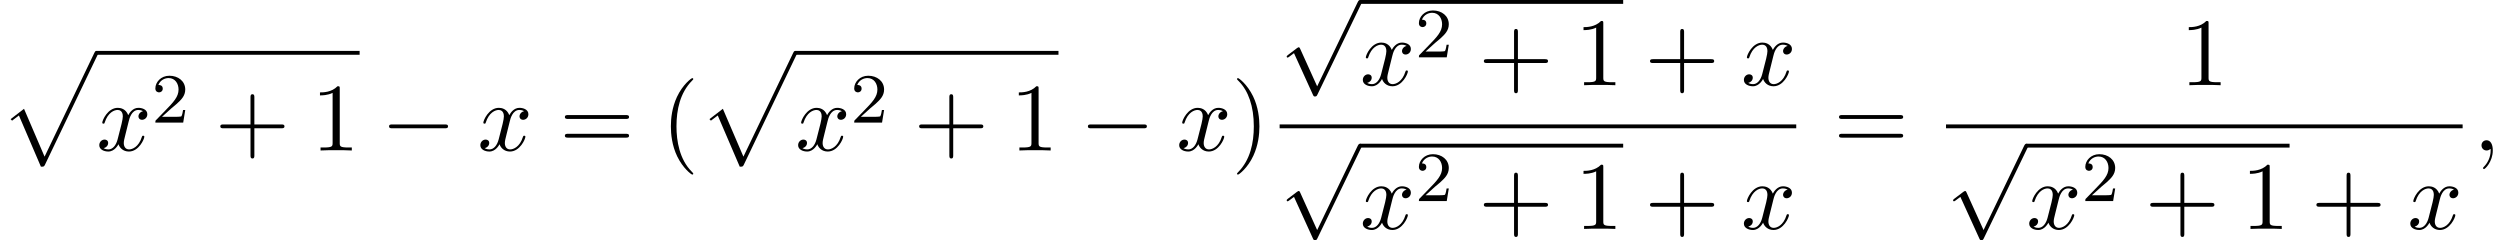
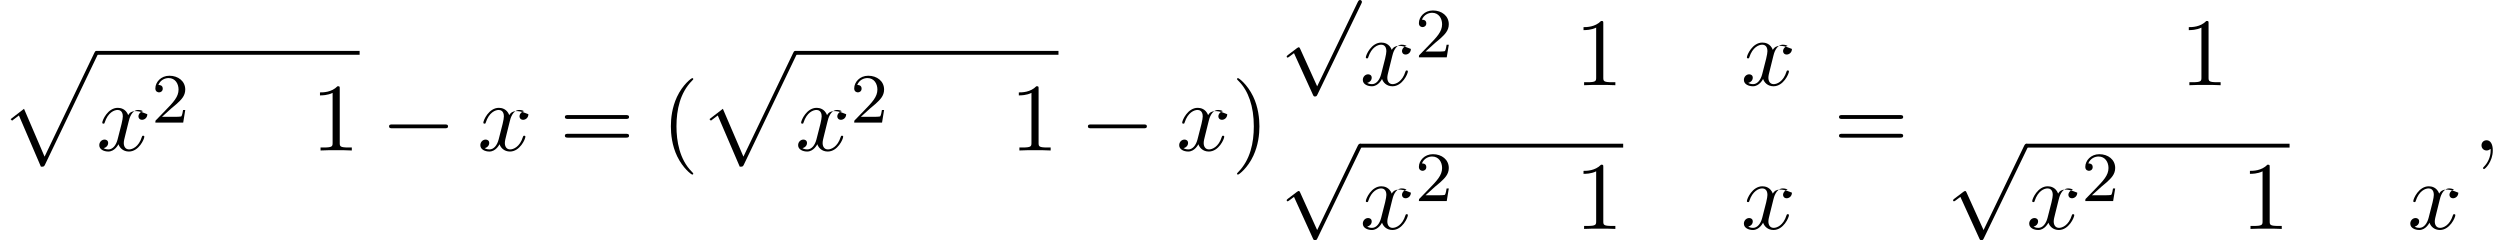
<svg xmlns="http://www.w3.org/2000/svg" xmlns:xlink="http://www.w3.org/1999/xlink" version="1.1" width="282.68pt" height="27.16pt" viewBox="91.786 81.134 282.68 27.16">
  <defs>
    <path id="g0-112" d="M4.625 12.655C4.964 12.655 4.975 12.644 5.084 12.436L11.051-.022C11.127-.164 11.127-.185 11.127-.218C11.127-.338 11.04-.436 10.909-.436C10.767-.436 10.724-.338 10.669-.218L5.04 11.52L2.716 6.109L1.2 7.276L1.364 7.451L2.138 6.862L4.625 12.655Z" />
    <path id="g1-0" d="M7.189-2.509C7.375-2.509 7.571-2.509 7.571-2.727S7.375-2.945 7.189-2.945H1.287C1.102-2.945 .905-2.945 .905-2.727S1.102-2.509 1.287-2.509H7.189Z" />
    <path id="g1-112" d="M4.244 9.327L2.324 5.084C2.247 4.909 2.193 4.909 2.16 4.909C2.149 4.909 2.095 4.909 1.975 4.996L.938 5.782C.796 5.891 .796 5.924 .796 5.956C.796 6.011 .829 6.076 .905 6.076C.971 6.076 1.156 5.924 1.276 5.836C1.342 5.782 1.505 5.662 1.625 5.575L3.775 10.298C3.851 10.473 3.905 10.473 4.004 10.473C4.167 10.473 4.2 10.407 4.276 10.255L9.229 0C9.305-.153 9.305-.196 9.305-.218C9.305-.327 9.218-.436 9.087-.436C9-.436 8.924-.382 8.836-.207L4.244 9.327Z" />
    <path id="g4-40" d="M3.611 2.618C3.611 2.585 3.611 2.564 3.425 2.378C2.062 1.004 1.713-1.058 1.713-2.727C1.713-4.625 2.127-6.524 3.469-7.887C3.611-8.018 3.611-8.04 3.611-8.073C3.611-8.149 3.567-8.182 3.502-8.182C3.393-8.182 2.411-7.44 1.767-6.055C1.211-4.855 1.08-3.644 1.08-2.727C1.08-1.876 1.2-.556 1.8 .676C2.455 2.018 3.393 2.727 3.502 2.727C3.567 2.727 3.611 2.695 3.611 2.618Z" />
    <path id="g4-41" d="M3.153-2.727C3.153-3.578 3.033-4.898 2.433-6.131C1.778-7.473 .84-8.182 .731-8.182C.665-8.182 .622-8.138 .622-8.073C.622-8.04 .622-8.018 .829-7.822C1.898-6.742 2.52-5.007 2.52-2.727C2.52-.862 2.116 1.058 .764 2.433C.622 2.564 .622 2.585 .622 2.618C.622 2.684 .665 2.727 .731 2.727C.84 2.727 1.822 1.985 2.465 .6C3.022-.6 3.153-1.811 3.153-2.727Z" />
-     <path id="g4-43" d="M4.462-2.509H7.505C7.658-2.509 7.865-2.509 7.865-2.727S7.658-2.945 7.505-2.945H4.462V-6C4.462-6.153 4.462-6.36 4.244-6.36S4.025-6.153 4.025-6V-2.945H.971C.818-2.945 .611-2.945 .611-2.727S.818-2.509 .971-2.509H4.025V.545C4.025 .698 4.025 .905 4.244 .905S4.462 .698 4.462 .545V-2.509Z" />
    <path id="g4-49" d="M3.207-6.982C3.207-7.244 3.207-7.265 2.956-7.265C2.28-6.567 1.32-6.567 .971-6.567V-6.229C1.189-6.229 1.833-6.229 2.4-6.513V-.862C2.4-.469 2.367-.338 1.385-.338H1.036V0C1.418-.033 2.367-.033 2.804-.033S4.189-.033 4.571 0V-.338H4.222C3.24-.338 3.207-.458 3.207-.862V-6.982Z" />
    <path id="g4-61" d="M7.495-3.567C7.658-3.567 7.865-3.567 7.865-3.785S7.658-4.004 7.505-4.004H.971C.818-4.004 .611-4.004 .611-3.785S.818-3.567 .982-3.567H7.495ZM7.505-1.451C7.658-1.451 7.865-1.451 7.865-1.669S7.658-1.887 7.495-1.887H.982C.818-1.887 .611-1.887 .611-1.669S.818-1.451 .971-1.451H7.505Z" />
    <path id="g3-50" d="M2.248-1.626C2.375-1.745 2.71-2.008 2.837-2.12C3.332-2.574 3.802-3.013 3.802-3.738C3.802-4.686 3.005-5.3 2.008-5.3C1.052-5.3 .422-4.575 .422-3.866C.422-3.475 .733-3.419 .845-3.419C1.012-3.419 1.259-3.539 1.259-3.842C1.259-4.256 .861-4.256 .765-4.256C.996-4.838 1.53-5.037 1.921-5.037C2.662-5.037 3.045-4.407 3.045-3.738C3.045-2.909 2.463-2.303 1.522-1.339L.518-.303C.422-.215 .422-.199 .422 0H3.571L3.802-1.427H3.555C3.531-1.267 3.467-.869 3.371-.717C3.324-.654 2.718-.654 2.59-.654H1.172L2.248-1.626Z" />
    <path id="g2-59" d="M2.215-.011C2.215-.731 1.942-1.156 1.516-1.156C1.156-1.156 .938-.884 .938-.578C.938-.284 1.156 0 1.516 0C1.647 0 1.789-.044 1.898-.142C1.931-.164 1.942-.175 1.953-.175S1.975-.164 1.975-.011C1.975 .796 1.593 1.451 1.233 1.811C1.113 1.931 1.113 1.953 1.113 1.985C1.113 2.062 1.167 2.105 1.222 2.105C1.342 2.105 2.215 1.265 2.215-.011Z" />
-     <path id="g2-120" d="M3.644-3.295C3.709-3.578 3.96-4.582 4.724-4.582C4.778-4.582 5.04-4.582 5.269-4.44C4.964-4.385 4.745-4.113 4.745-3.851C4.745-3.676 4.865-3.469 5.16-3.469C5.4-3.469 5.749-3.665 5.749-4.102C5.749-4.669 5.105-4.822 4.735-4.822C4.102-4.822 3.72-4.244 3.589-3.993C3.316-4.713 2.727-4.822 2.411-4.822C1.276-4.822 .655-3.415 .655-3.142C.655-3.033 .764-3.033 .785-3.033C.873-3.033 .905-3.055 .927-3.153C1.298-4.309 2.018-4.582 2.389-4.582C2.596-4.582 2.978-4.484 2.978-3.851C2.978-3.513 2.793-2.782 2.389-1.255C2.215-.578 1.833-.12 1.353-.12C1.287-.12 1.036-.12 .807-.262C1.08-.316 1.32-.545 1.32-.851C1.32-1.145 1.08-1.233 .916-1.233C.589-1.233 .316-.949 .316-.6C.316-.098 .862 .12 1.342 .12C2.062 .12 2.455-.644 2.487-.709C2.618-.305 3.011 .12 3.665 .12C4.789 .12 5.411-1.287 5.411-1.56C5.411-1.669 5.313-1.669 5.28-1.669C5.182-1.669 5.16-1.625 5.138-1.549C4.778-.382 4.036-.12 3.687-.12C3.262-.12 3.087-.469 3.087-.84C3.087-1.08 3.153-1.32 3.273-1.8L3.644-3.295Z" />
+     <path id="g2-120" d="M3.644-3.295C3.709-3.578 3.96-4.582 4.724-4.582C4.778-4.582 5.04-4.582 5.269-4.44C4.964-4.385 4.745-4.113 4.745-3.851C4.745-3.676 4.865-3.469 5.16-3.469C5.4-3.469 5.749-3.665 5.749-4.102C4.102-4.822 3.72-4.244 3.589-3.993C3.316-4.713 2.727-4.822 2.411-4.822C1.276-4.822 .655-3.415 .655-3.142C.655-3.033 .764-3.033 .785-3.033C.873-3.033 .905-3.055 .927-3.153C1.298-4.309 2.018-4.582 2.389-4.582C2.596-4.582 2.978-4.484 2.978-3.851C2.978-3.513 2.793-2.782 2.389-1.255C2.215-.578 1.833-.12 1.353-.12C1.287-.12 1.036-.12 .807-.262C1.08-.316 1.32-.545 1.32-.851C1.32-1.145 1.08-1.233 .916-1.233C.589-1.233 .316-.949 .316-.6C.316-.098 .862 .12 1.342 .12C2.062 .12 2.455-.644 2.487-.709C2.618-.305 3.011 .12 3.665 .12C4.789 .12 5.411-1.287 5.411-1.56C5.411-1.669 5.313-1.669 5.28-1.669C5.182-1.669 5.16-1.625 5.138-1.549C4.778-.382 4.036-.12 3.687-.12C3.262-.12 3.087-.469 3.087-.84C3.087-1.08 3.153-1.32 3.273-1.8L3.644-3.295Z" />
  </defs>
  <g id="page1">
    <use x="91.786" y="87.327" xlink:href="#g0-112" />
    <rect x="102.695" y="86.89" height=".436" width="29.755" />
    <use x="102.695" y="98.149" xlink:href="#g2-120" />
    <use x="108.93" y="94.997" xlink:href="#g3-50" />
    <use x="116.086" y="98.149" xlink:href="#g4-43" />
    <use x="126.995" y="98.149" xlink:href="#g4-49" />
    <use x="134.874" y="98.149" xlink:href="#g1-0" />
    <use x="145.783" y="98.149" xlink:href="#g2-120" />
    <use x="155.048" y="98.149" xlink:href="#g4-61" />
    <use x="166.563" y="98.149" xlink:href="#g4-40" />
    <use x="170.806" y="87.327" xlink:href="#g0-112" />
    <rect x="181.715" y="86.89" height=".436" width="29.755" />
    <use x="181.715" y="98.149" xlink:href="#g2-120" />
    <use x="187.95" y="94.997" xlink:href="#g3-50" />
    <use x="195.106" y="98.149" xlink:href="#g4-43" />
    <use x="206.015" y="98.149" xlink:href="#g4-49" />
    <use x="213.894" y="98.149" xlink:href="#g1-0" />
    <use x="224.803" y="98.149" xlink:href="#g2-120" />
    <use x="231.038" y="98.149" xlink:href="#g4-41" />
    <use x="236.476" y="81.57" xlink:href="#g1-112" />
-     <rect x="245.567" y="81.134" height=".436" width="29.755" />
    <use x="245.567" y="90.769" xlink:href="#g2-120" />
    <use x="251.802" y="87.617" xlink:href="#g3-50" />
    <use x="258.958" y="90.769" xlink:href="#g4-43" />
    <use x="269.867" y="90.769" xlink:href="#g4-49" />
    <use x="277.746" y="90.769" xlink:href="#g4-43" />
    <use x="288.655" y="90.769" xlink:href="#g2-120" />
-     <rect x="236.476" y="95.203" height=".436" width="58.414" />
    <use x="236.476" y="97.821" xlink:href="#g1-112" />
    <rect x="245.567" y="97.385" height=".436" width="29.755" />
    <use x="245.567" y="107.02" xlink:href="#g2-120" />
    <use x="251.802" y="103.868" xlink:href="#g3-50" />
    <use x="258.958" y="107.02" xlink:href="#g4-43" />
    <use x="269.867" y="107.02" xlink:href="#g4-49" />
    <use x="277.746" y="107.02" xlink:href="#g4-43" />
    <use x="288.655" y="107.02" xlink:href="#g2-120" />
    <use x="299.116" y="98.149" xlink:href="#g4-61" />
    <use x="338.306" y="90.769" xlink:href="#g4-49" />
-     <rect x="311.826" y="95.203" height=".436" width="58.414" />
    <use x="311.826" y="97.821" xlink:href="#g1-112" />
    <rect x="320.917" y="97.385" height=".436" width="29.755" />
    <use x="320.917" y="107.02" xlink:href="#g2-120" />
    <use x="327.152" y="103.868" xlink:href="#g3-50" />
    <use x="334.308" y="107.02" xlink:href="#g4-43" />
    <use x="345.218" y="107.02" xlink:href="#g4-49" />
    <use x="353.096" y="107.02" xlink:href="#g4-43" />
    <use x="364.005" y="107.02" xlink:href="#g2-120" />
    <use x="371.436" y="98.149" xlink:href="#g2-59" />
  </g>
</svg>